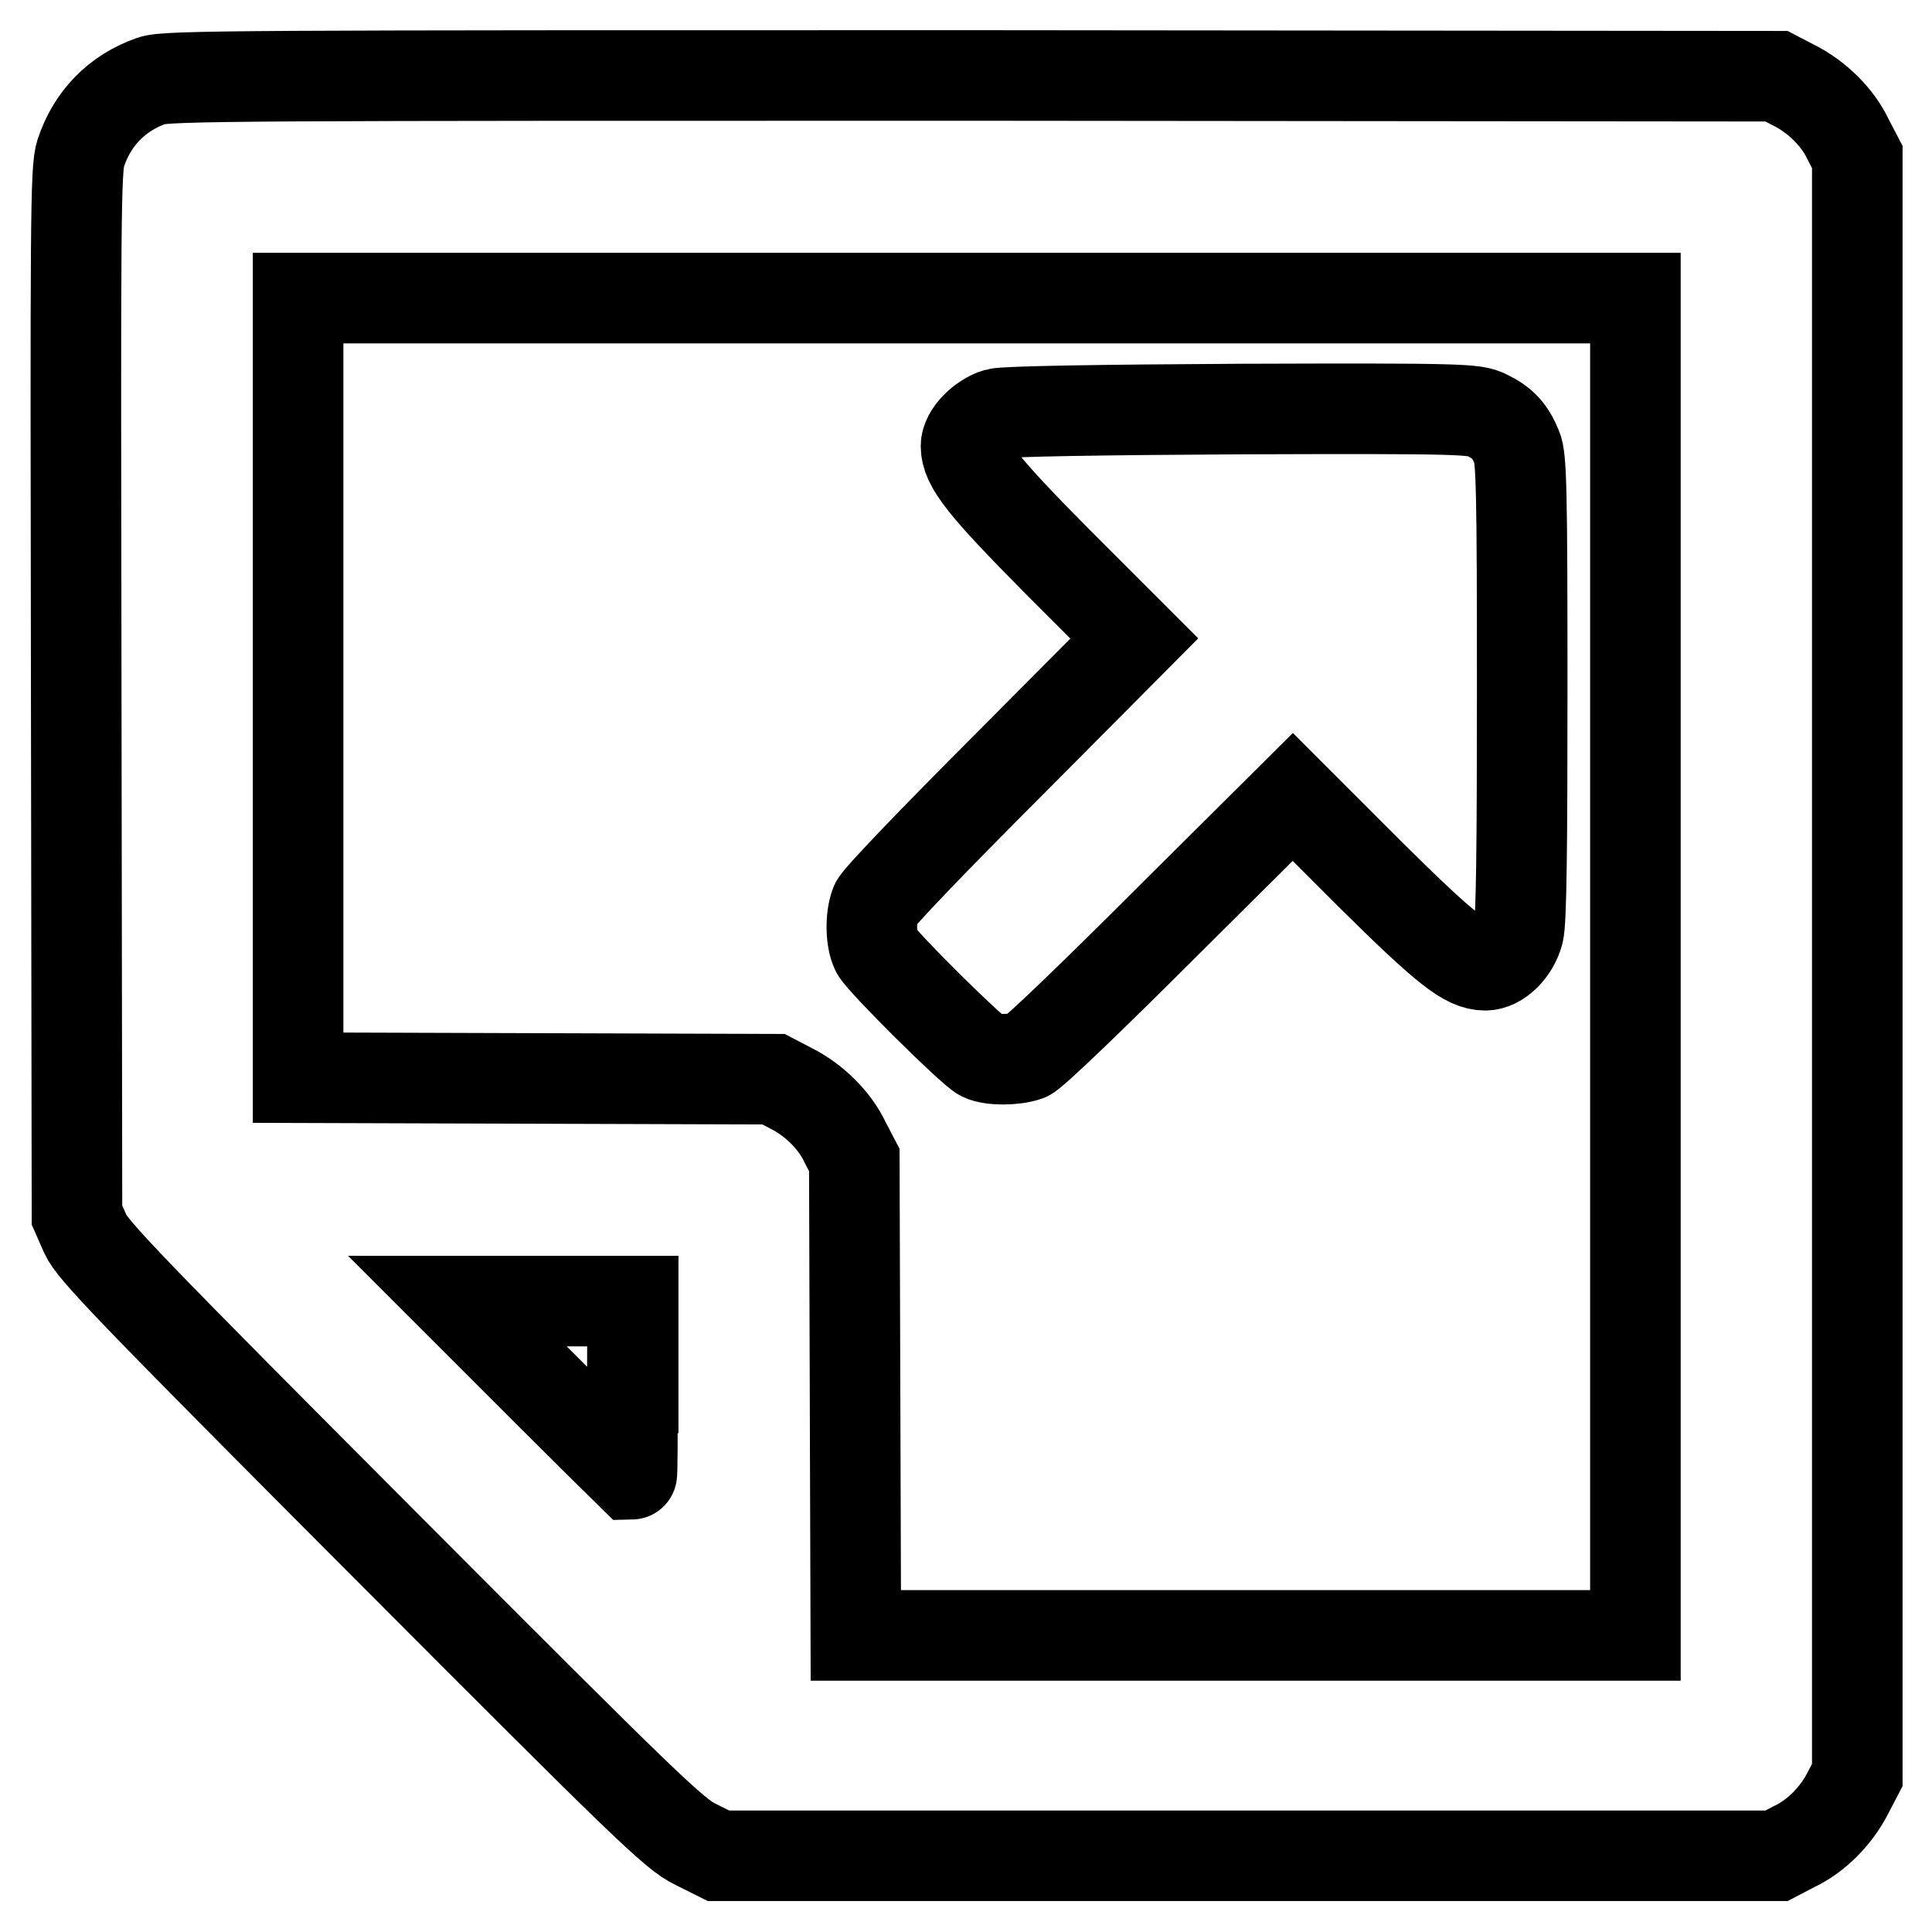
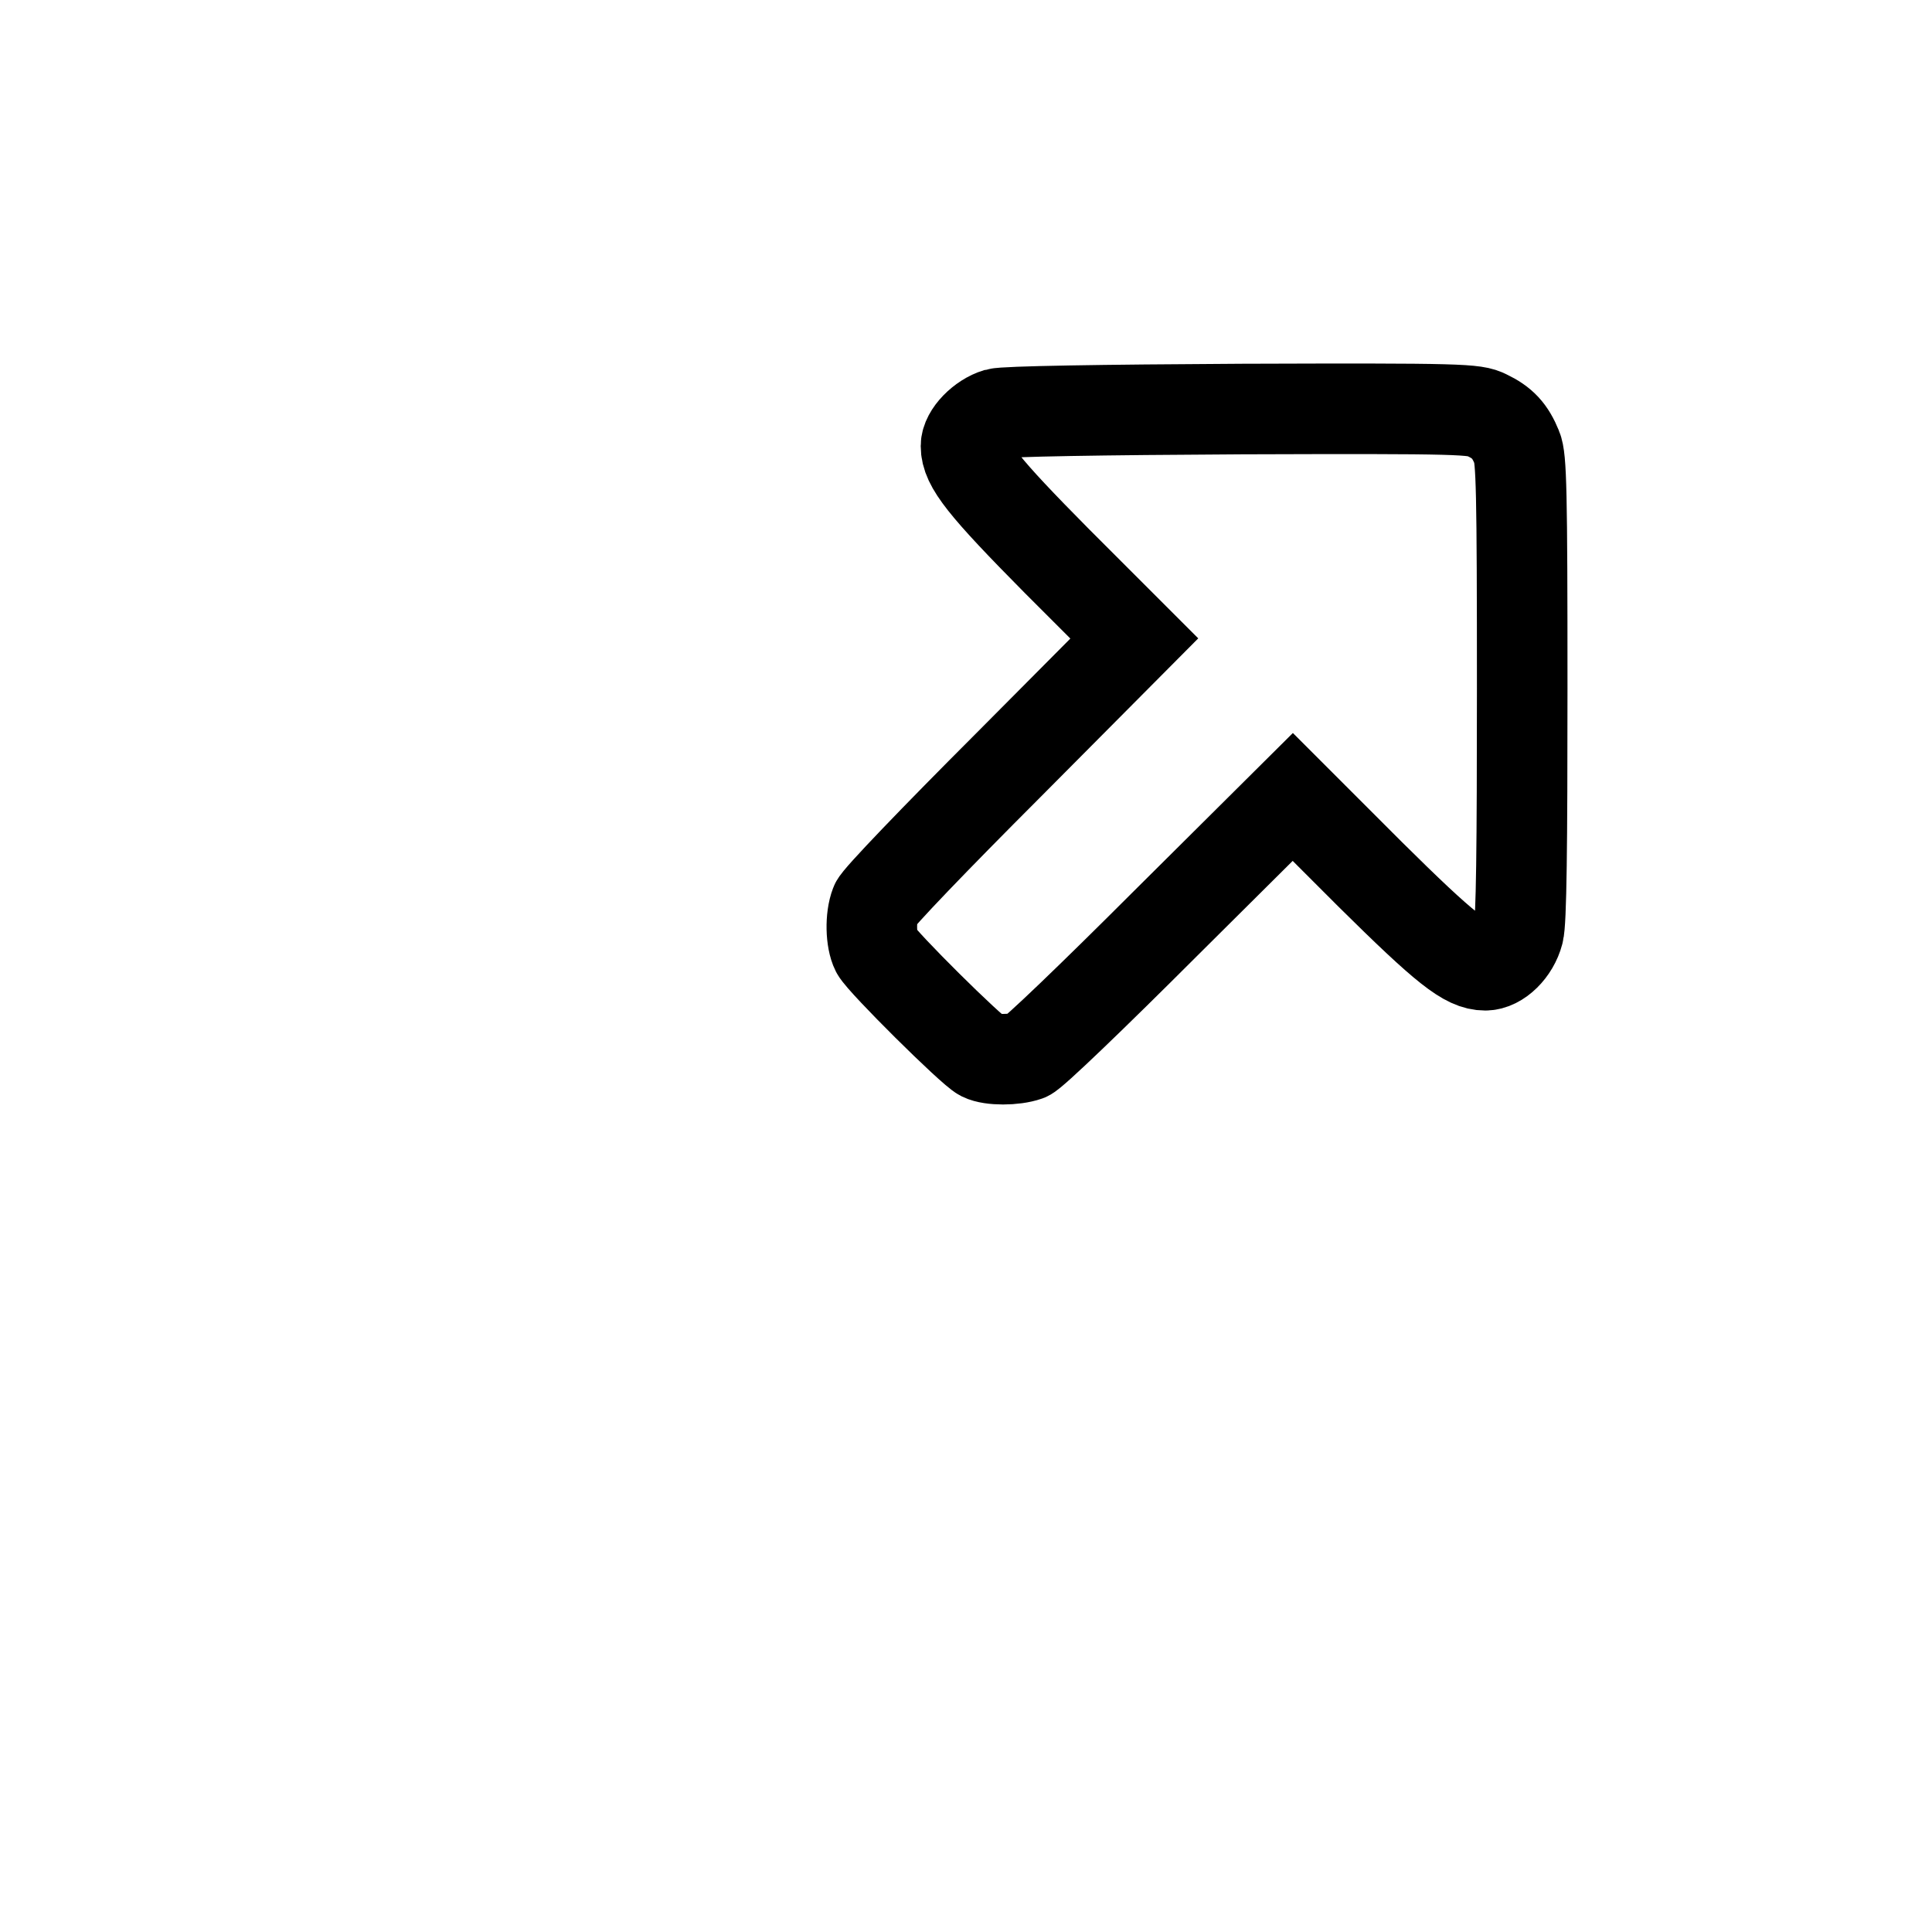
<svg xmlns="http://www.w3.org/2000/svg" version="1.1" x="0px" y="0px" viewBox="0 0 256 256" enable-background="new 0 0 256 256" xml:space="preserve">
  <g>
    <g>
      <g>
-         <path stroke-width="12" fill-opacity="0" stroke="#000000" d="M20.1,10.7c-4.6,1.6-7.9,5-9.4,9.6c-0.7,2-0.7,9-0.6,71.5l0.1,69.2l1.1,2.5c1,2.2,5.7,7.1,39.5,41c34.7,34.8,38.6,38.6,41.4,39.9l3,1.5h70.1h70.1l2.3-1.2c3-1.4,5.7-4.2,7.2-7.2l1.2-2.3V128.1V20.8l-1.2-2.3c-1.4-3-4.2-5.7-7.2-7.2l-2.3-1.2l-106.6-0.1C32.7,10,22,10,20.1,10.7z M216.7,128.1v88.6H165h-51.6l-0.1-31.5l-0.1-31.5l-1.2-2.3c-1.4-3-4.2-5.7-7.2-7.2l-2.3-1.2L71,142.9l-31.5-0.1V91.1V39.5h88.6h88.6V128.1z M83.8,183.9c0,6.3,0,11.5-0.1,11.5c0,0-5.3-5.2-11.6-11.5l-11.5-11.5h11.7h11.6V183.9z" />
        <path stroke-width="12" fill-opacity="0" stroke="#000000" d="M132.1,54.8c-2,0.6-4.1,2.7-4.1,4.3c0,2.5,2.2,5.3,12.1,15.3l10.2,10.2l-16.9,17c-9.3,9.3-17.2,17.5-17.4,18.2c-0.7,1.8-0.6,4.8,0.1,6.2c0.8,1.5,12.6,13.2,14,13.9c1.2,0.6,4.3,0.6,6,0c0.7-0.2,8.9-8.1,18.2-17.4l17-16.9l10.2,10.2c10.1,10,12.8,12.1,15.3,12.1c1.8,0,3.8-2,4.4-4.3c0.4-1.4,0.5-11.5,0.5-32.4c0-26.2-0.1-30.5-0.7-31.9c-0.9-2.2-1.9-3.3-4-4.3c-1.6-0.8-3.1-0.9-32.5-0.8C145.9,54.3,133.2,54.5,132.1,54.8z" />
      </g>
    </g>
  </g>
</svg>